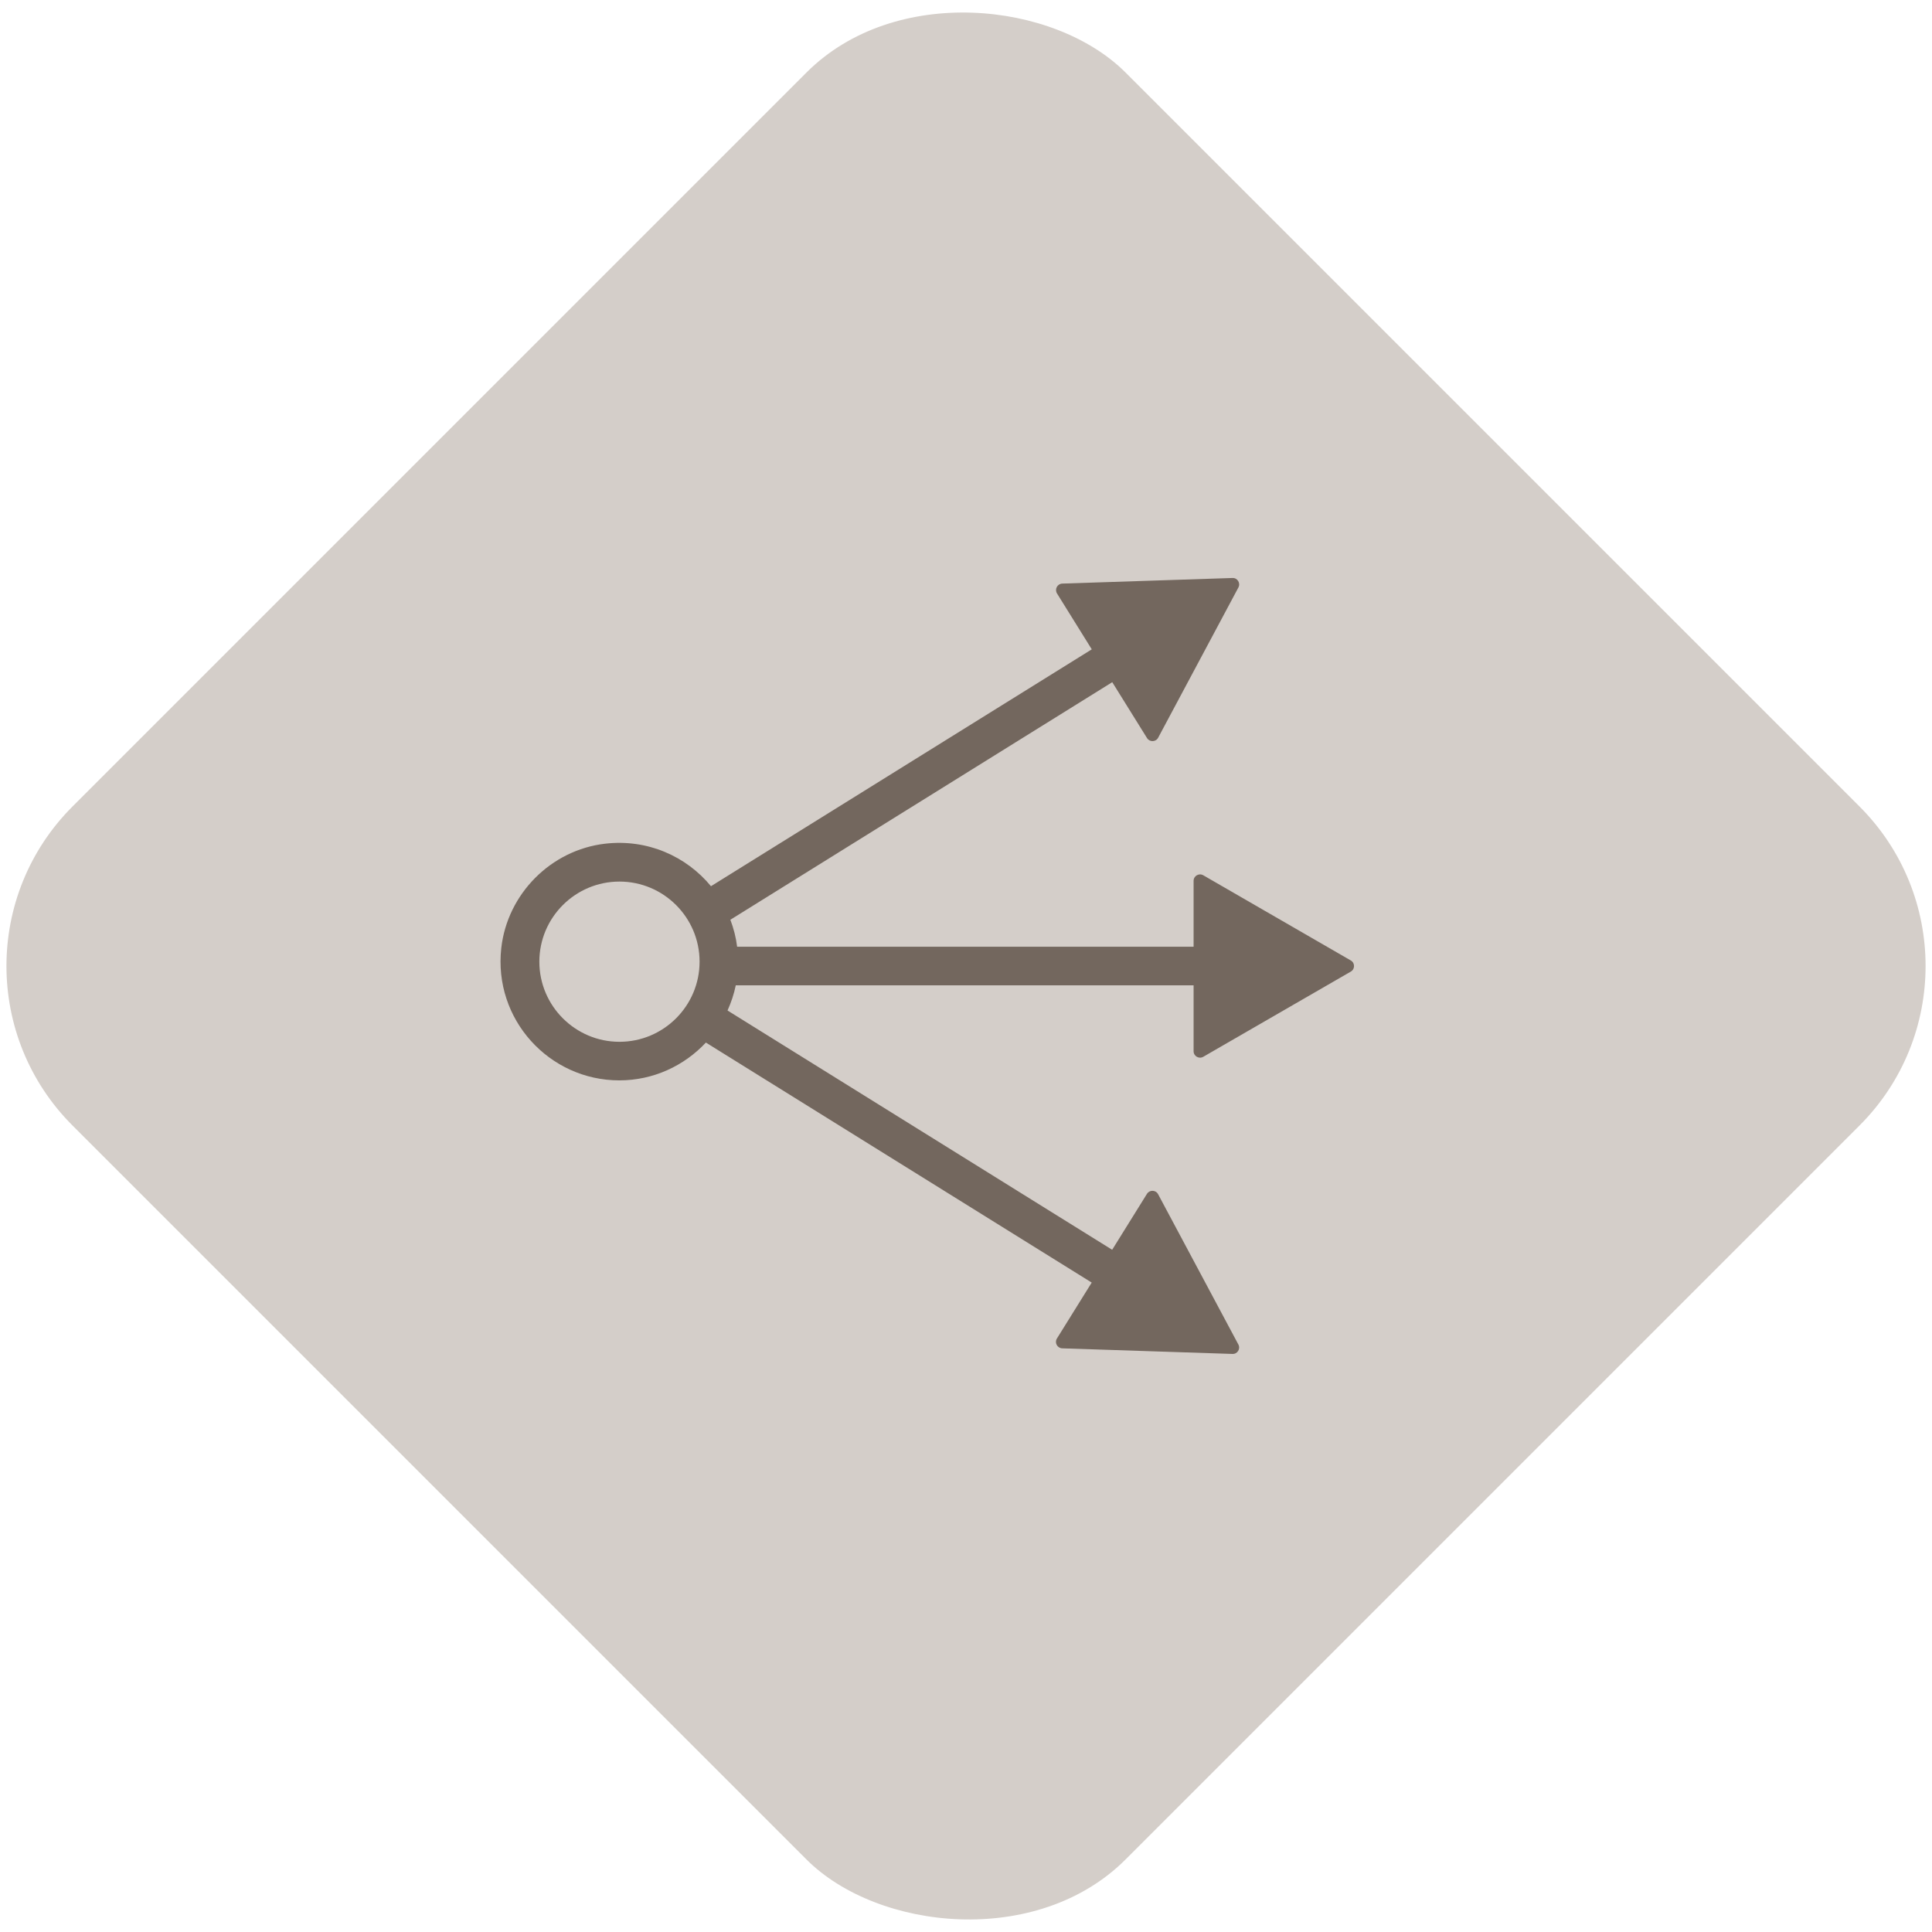
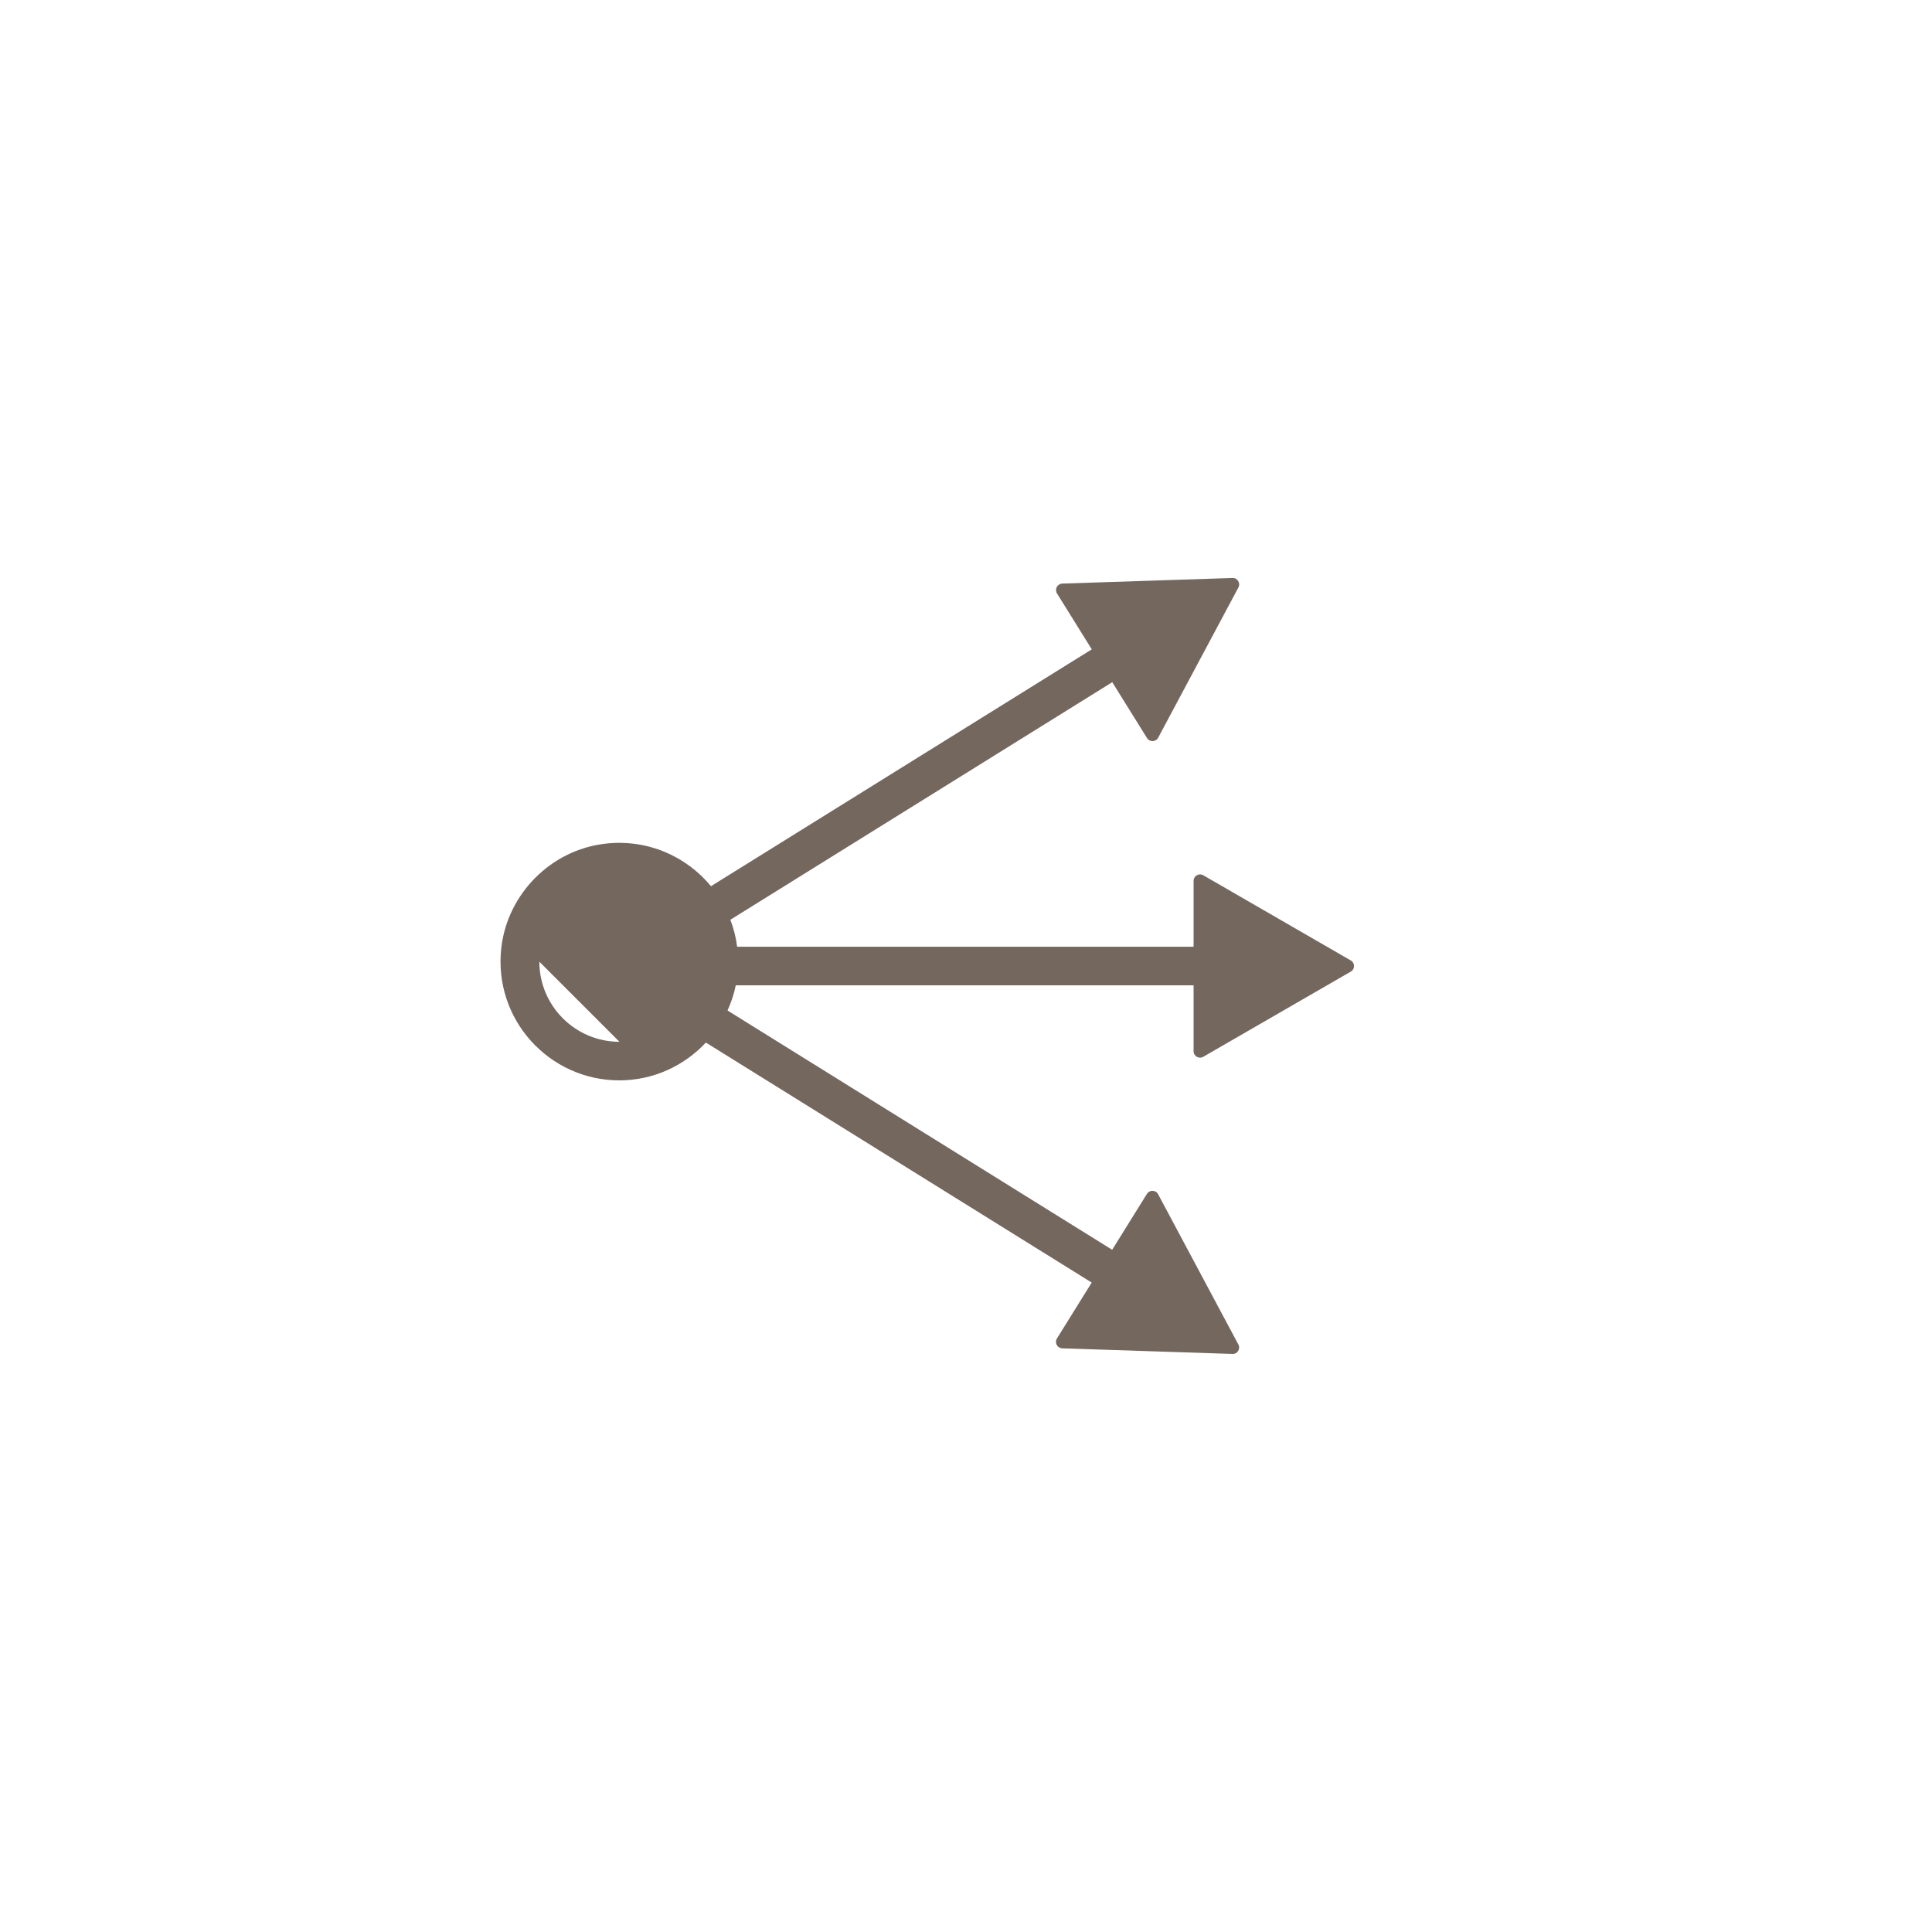
<svg xmlns="http://www.w3.org/2000/svg" viewBox="0 0 300 300">
  <defs>
    <style>
      .cls-1 {
        fill: #d4cec9;
      }

      .cls-2 {
        fill: #73675e;
      }
    </style>
  </defs>
  <g id="Layer_2" data-name="Layer 2">
-     <rect class="cls-1" x="34.38" y="34.38" width="231.24" height="231.24" rx="35.03" ry="35.03" transform="translate(-62.13 150) rotate(-45)" />
-   </g>
+     </g>
  <g id="Layer_1" data-name="Layer 1">
-     <path class="cls-2" d="M172.72,194.08l-59.75-37.17c.56-1.24,1-2.54,1.28-3.91h71.09v10.23c0,.77.83,1.25,1.5.87l22.91-13.23c.67-.38.67-1.35,0-1.73l-22.91-13.23c-.67-.38-1.5.1-1.5.87v10.23h-70.88c-.18-1.46-.54-2.85-1.05-4.19l59.3-36.89,5.4,8.68c.41.65,1.37.62,1.73-.06l12.46-23.33c.36-.68-.15-1.5-.91-1.47l-26.44.87c-.77.03-1.22.87-.82,1.53l5.4,8.68-59.13,36.78c-3.82-4.63-9.84-7.37-16.45-6.6-8.4.98-15.16,7.79-16.11,16.19-1.25,11.11,7.46,20.56,18.32,20.56,5.31,0,10.08-2.27,13.45-5.87l59.91,37.27-5.4,8.68c-.41.65.05,1.5.82,1.53l26.44.87c.77.03,1.28-.79.91-1.47l-12.46-23.33c-.36-.68-1.32-.71-1.73-.06l-5.4,8.68ZM96.19,161.77c-6.86,0-12.44-5.58-12.44-12.44s5.58-12.44,12.44-12.44,12.44,5.58,12.44,12.44-5.58,12.44-12.44,12.44Z" />
+     <path class="cls-2" d="M172.72,194.08l-59.75-37.17c.56-1.24,1-2.54,1.28-3.91h71.09v10.23c0,.77.83,1.25,1.5.87l22.91-13.23c.67-.38.67-1.35,0-1.73l-22.91-13.23c-.67-.38-1.5.1-1.5.87v10.23h-70.88c-.18-1.46-.54-2.85-1.05-4.19l59.3-36.89,5.4,8.68c.41.65,1.37.62,1.73-.06l12.46-23.33c.36-.68-.15-1.5-.91-1.47l-26.44.87c-.77.03-1.22.87-.82,1.53l5.4,8.68-59.13,36.78c-3.82-4.63-9.84-7.37-16.45-6.6-8.4.98-15.16,7.79-16.11,16.19-1.25,11.11,7.46,20.56,18.32,20.56,5.31,0,10.08-2.27,13.45-5.87l59.91,37.27-5.4,8.68c-.41.65.05,1.5.82,1.53l26.44.87c.77.03,1.28-.79.91-1.47l-12.46-23.33c-.36-.68-1.32-.71-1.73-.06l-5.4,8.68ZM96.19,161.77c-6.86,0-12.44-5.58-12.44-12.44Z" />
  </g>
</svg>